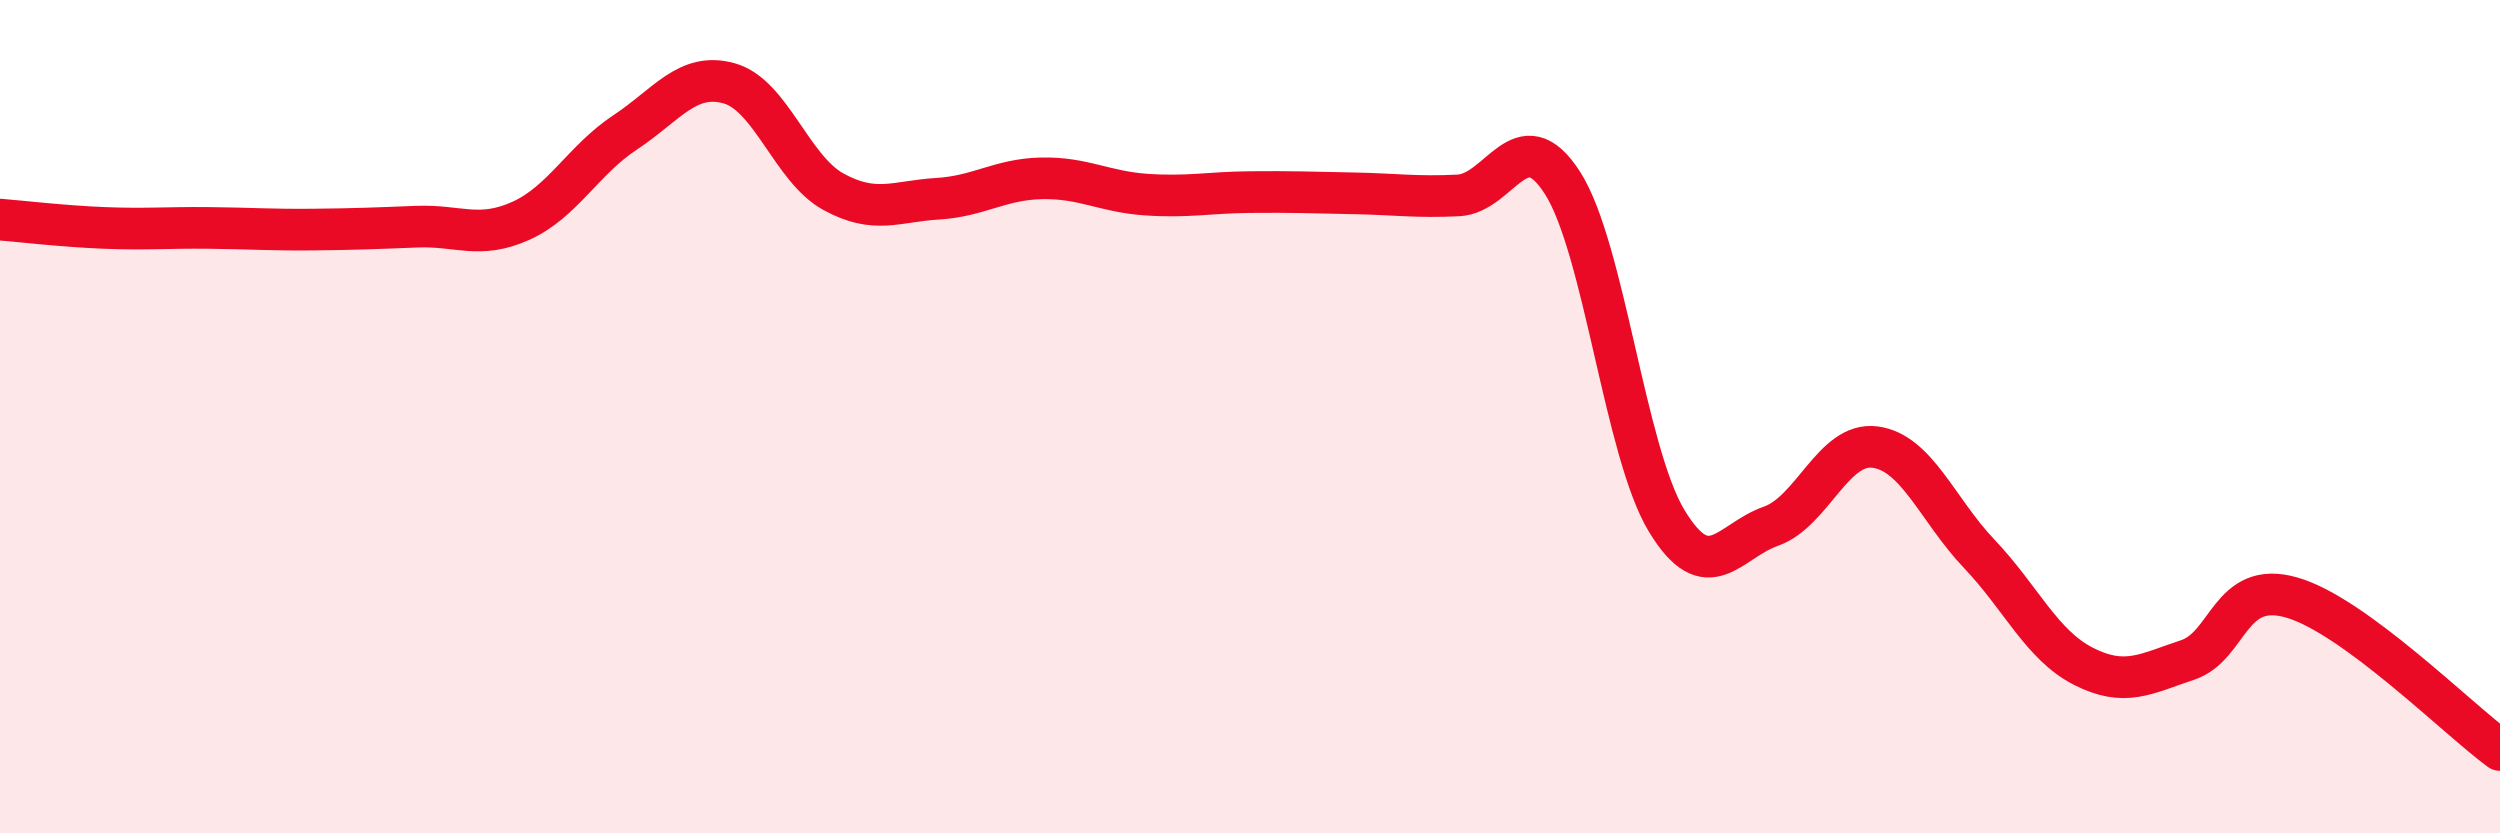
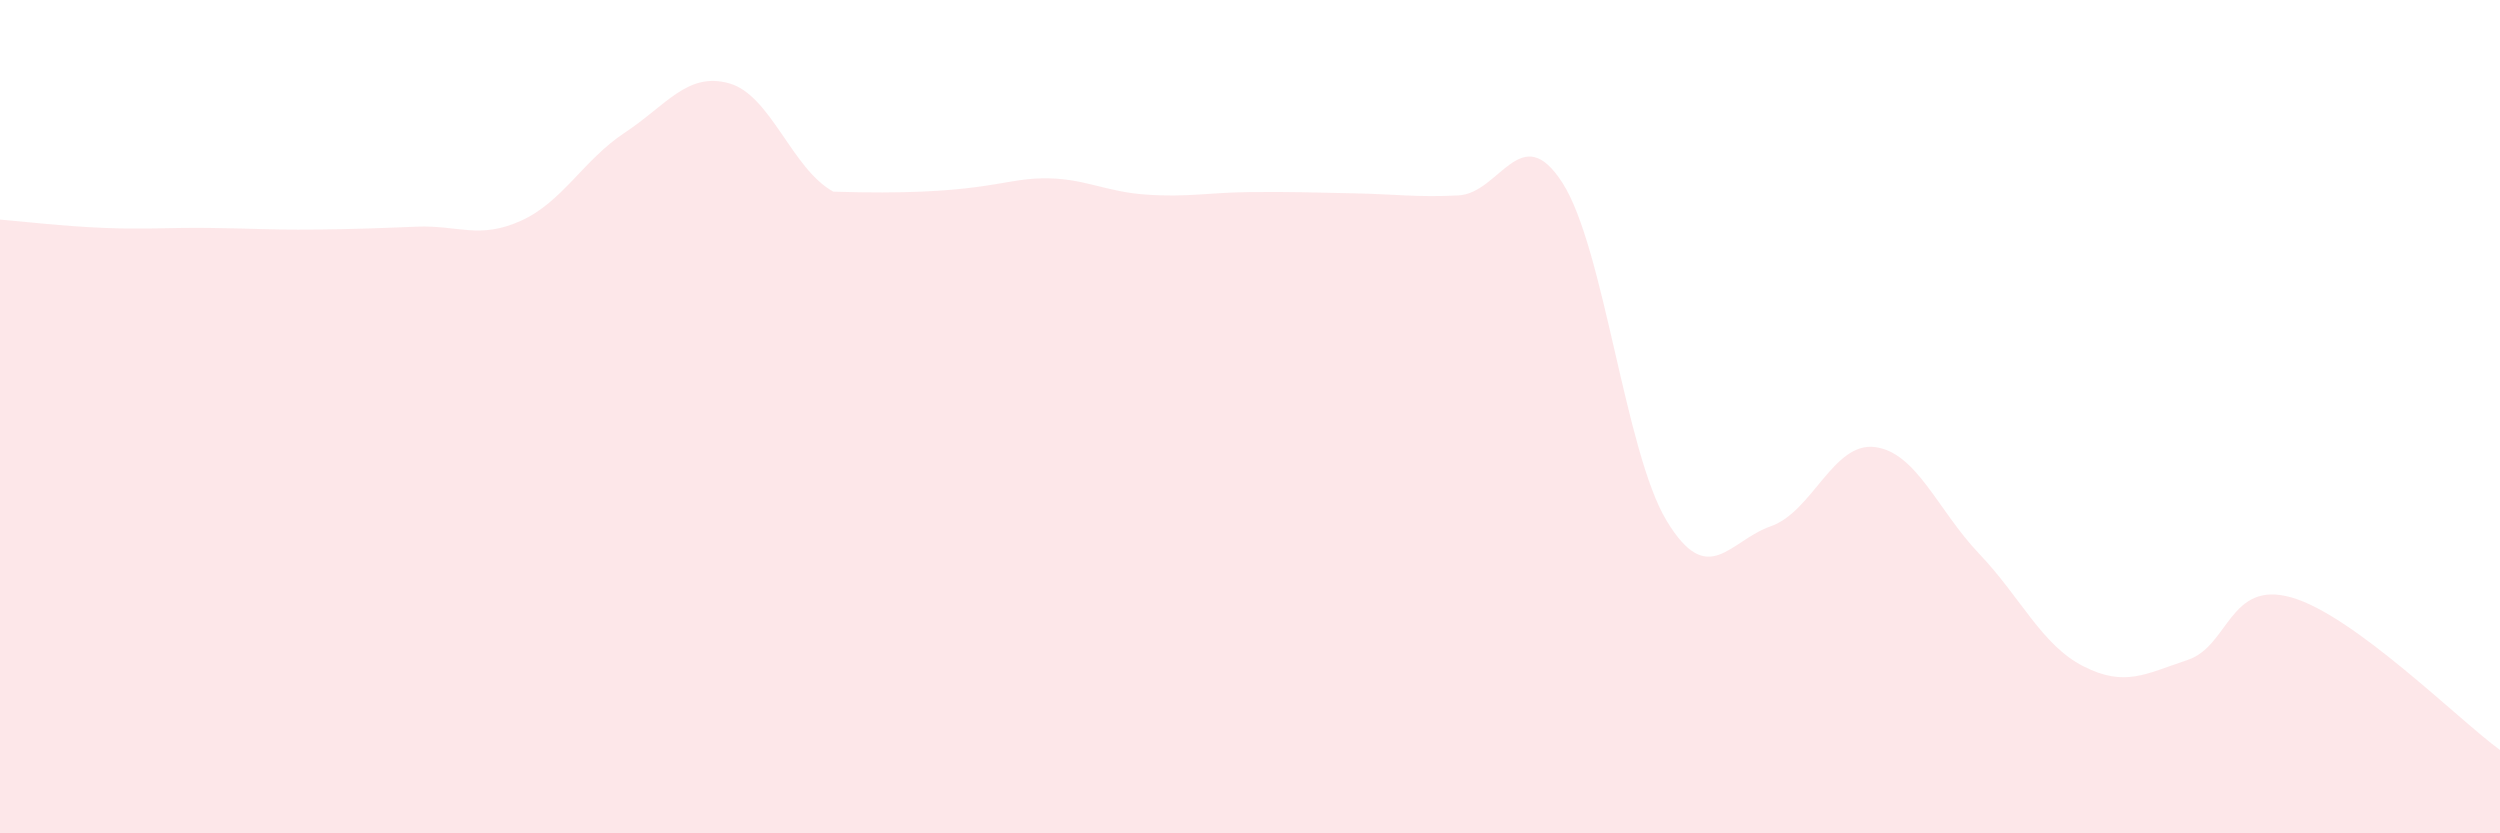
<svg xmlns="http://www.w3.org/2000/svg" width="60" height="20" viewBox="0 0 60 20">
-   <path d="M 0,5.27 C 0.5,5.31 1.5,5.43 2.5,5.47 C 3.5,5.51 4,5.46 5,5.47 C 6,5.48 6.5,5.52 7.5,5.51 C 8.5,5.5 9,5.48 10,5.44 C 11,5.4 11.5,5.75 12.5,5.3 C 13.5,4.85 14,3.84 15,3.18 C 16,2.52 16.5,1.72 17.5,2 C 18.5,2.28 19,4.05 20,4.6 C 21,5.15 21.5,4.83 22.5,4.77 C 23.5,4.71 24,4.3 25,4.28 C 26,4.26 26.5,4.6 27.5,4.67 C 28.5,4.74 29,4.62 30,4.61 C 31,4.6 31.5,4.62 32.5,4.64 C 33.5,4.66 34,4.74 35,4.69 C 36,4.64 36.5,2.83 37.5,4.39 C 38.5,5.95 39,10.85 40,12.5 C 41,14.15 41.5,12.98 42.5,12.63 C 43.5,12.28 44,10.6 45,10.73 C 46,10.86 46.5,12.24 47.5,13.29 C 48.5,14.34 49,15.48 50,15.99 C 51,16.5 51.5,16.17 52.5,15.84 C 53.5,15.51 53.5,13.91 55,14.34 C 56.5,14.77 59,17.27 60,18L60 20L0 20Z" fill="#EB0A25" opacity="0.1" stroke-linecap="round" stroke-linejoin="round" />
-   <path d="M 0,5.27 C 0.5,5.31 1.5,5.43 2.5,5.47 C 3.5,5.51 4,5.46 5,5.47 C 6,5.48 6.5,5.52 7.5,5.51 C 8.5,5.5 9,5.48 10,5.44 C 11,5.4 11.5,5.75 12.5,5.3 C 13.5,4.85 14,3.84 15,3.18 C 16,2.52 16.5,1.72 17.5,2 C 18.5,2.28 19,4.05 20,4.6 C 21,5.15 21.5,4.83 22.5,4.77 C 23.5,4.71 24,4.3 25,4.28 C 26,4.26 26.5,4.6 27.5,4.67 C 28.5,4.74 29,4.62 30,4.61 C 31,4.6 31.5,4.62 32.5,4.64 C 33.5,4.66 34,4.74 35,4.69 C 36,4.64 36.5,2.83 37.5,4.39 C 38.5,5.95 39,10.85 40,12.5 C 41,14.15 41.5,12.98 42.5,12.63 C 43.5,12.28 44,10.6 45,10.73 C 46,10.86 46.5,12.24 47.5,13.29 C 48.5,14.34 49,15.48 50,15.99 C 51,16.5 51.5,16.17 52.5,15.84 C 53.5,15.51 53.5,13.91 55,14.34 C 56.5,14.77 59,17.27 60,18" stroke="#EB0A25" stroke-width="1" fill="none" stroke-linecap="round" stroke-linejoin="round" />
+   <path d="M 0,5.27 C 0.5,5.31 1.5,5.43 2.5,5.47 C 3.5,5.51 4,5.46 5,5.47 C 6,5.48 6.5,5.52 7.5,5.51 C 8.5,5.5 9,5.48 10,5.44 C 11,5.4 11.5,5.75 12.5,5.3 C 13.5,4.85 14,3.84 15,3.18 C 16,2.52 16.5,1.72 17.5,2 C 18.5,2.28 19,4.05 20,4.6 C 23.5,4.71 24,4.3 25,4.28 C 26,4.26 26.5,4.6 27.5,4.67 C 28.5,4.74 29,4.62 30,4.61 C 31,4.6 31.5,4.62 32.5,4.64 C 33.5,4.66 34,4.74 35,4.69 C 36,4.64 36.5,2.83 37.5,4.39 C 38.5,5.95 39,10.85 40,12.5 C 41,14.15 41.5,12.98 42.5,12.63 C 43.5,12.28 44,10.6 45,10.73 C 46,10.86 46.5,12.24 47.5,13.29 C 48.5,14.34 49,15.48 50,15.99 C 51,16.5 51.5,16.17 52.5,15.84 C 53.5,15.51 53.5,13.91 55,14.34 C 56.5,14.77 59,17.27 60,18L60 20L0 20Z" fill="#EB0A25" opacity="0.1" stroke-linecap="round" stroke-linejoin="round" />
</svg>